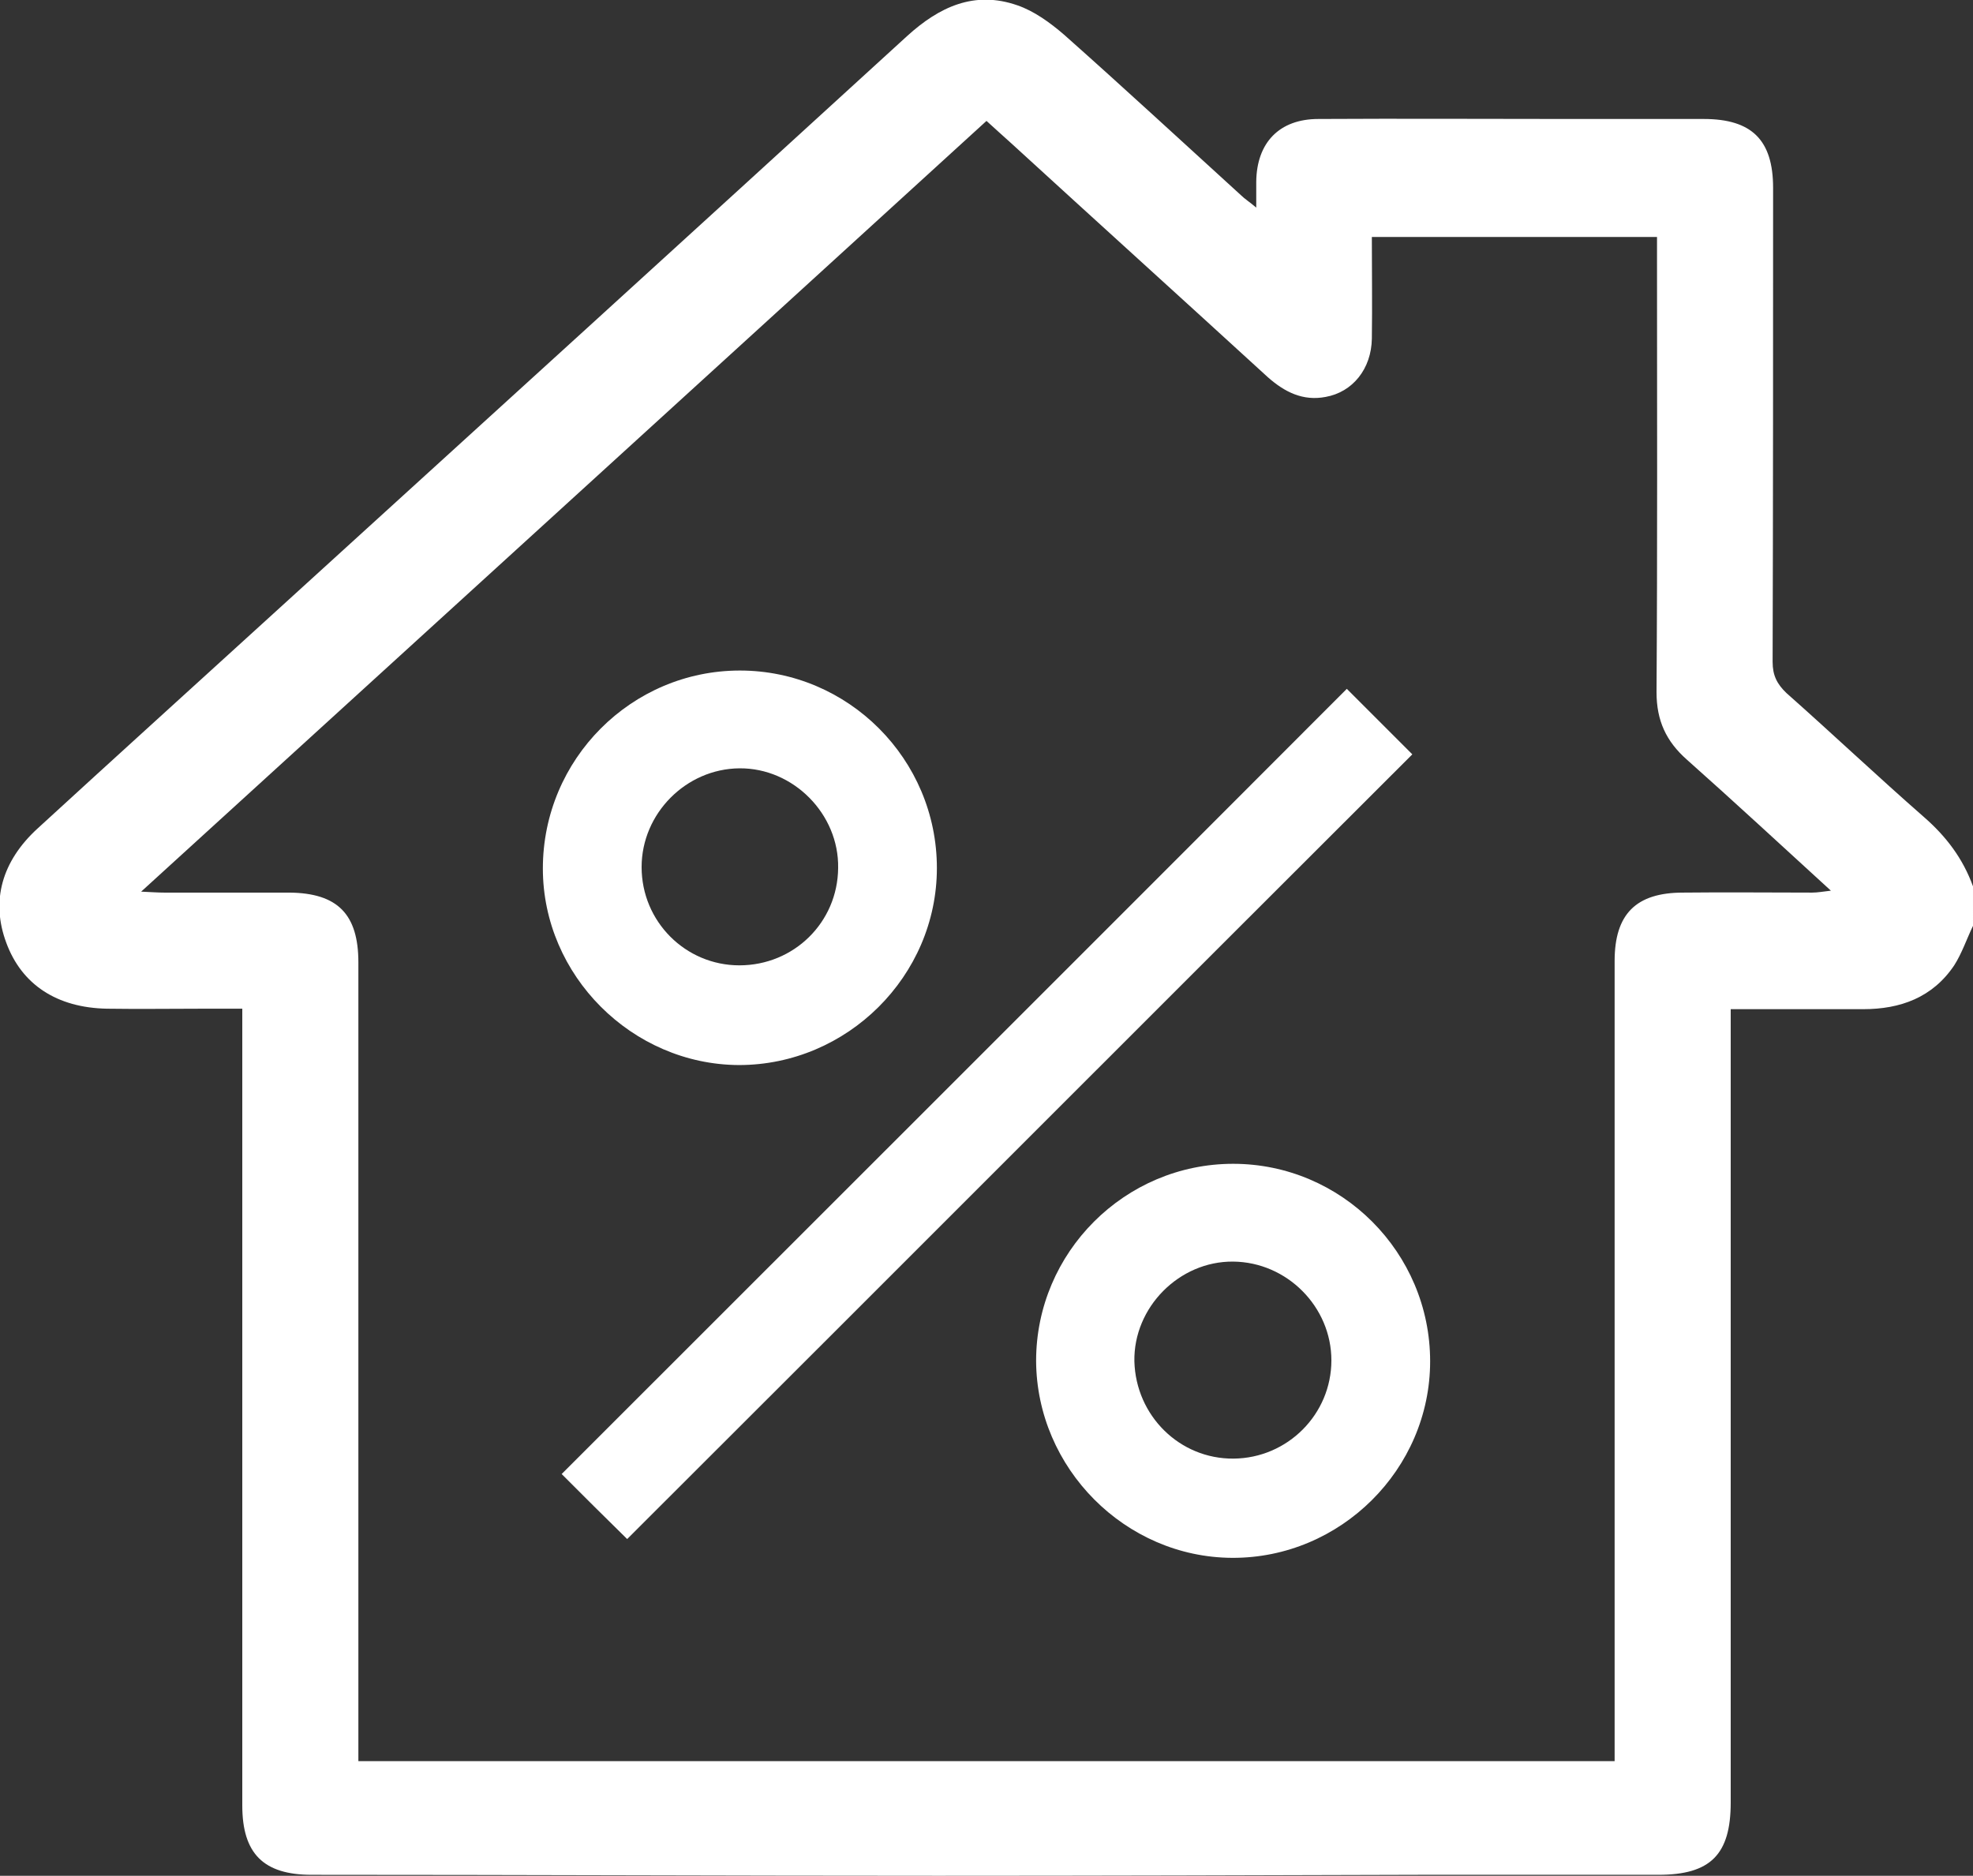
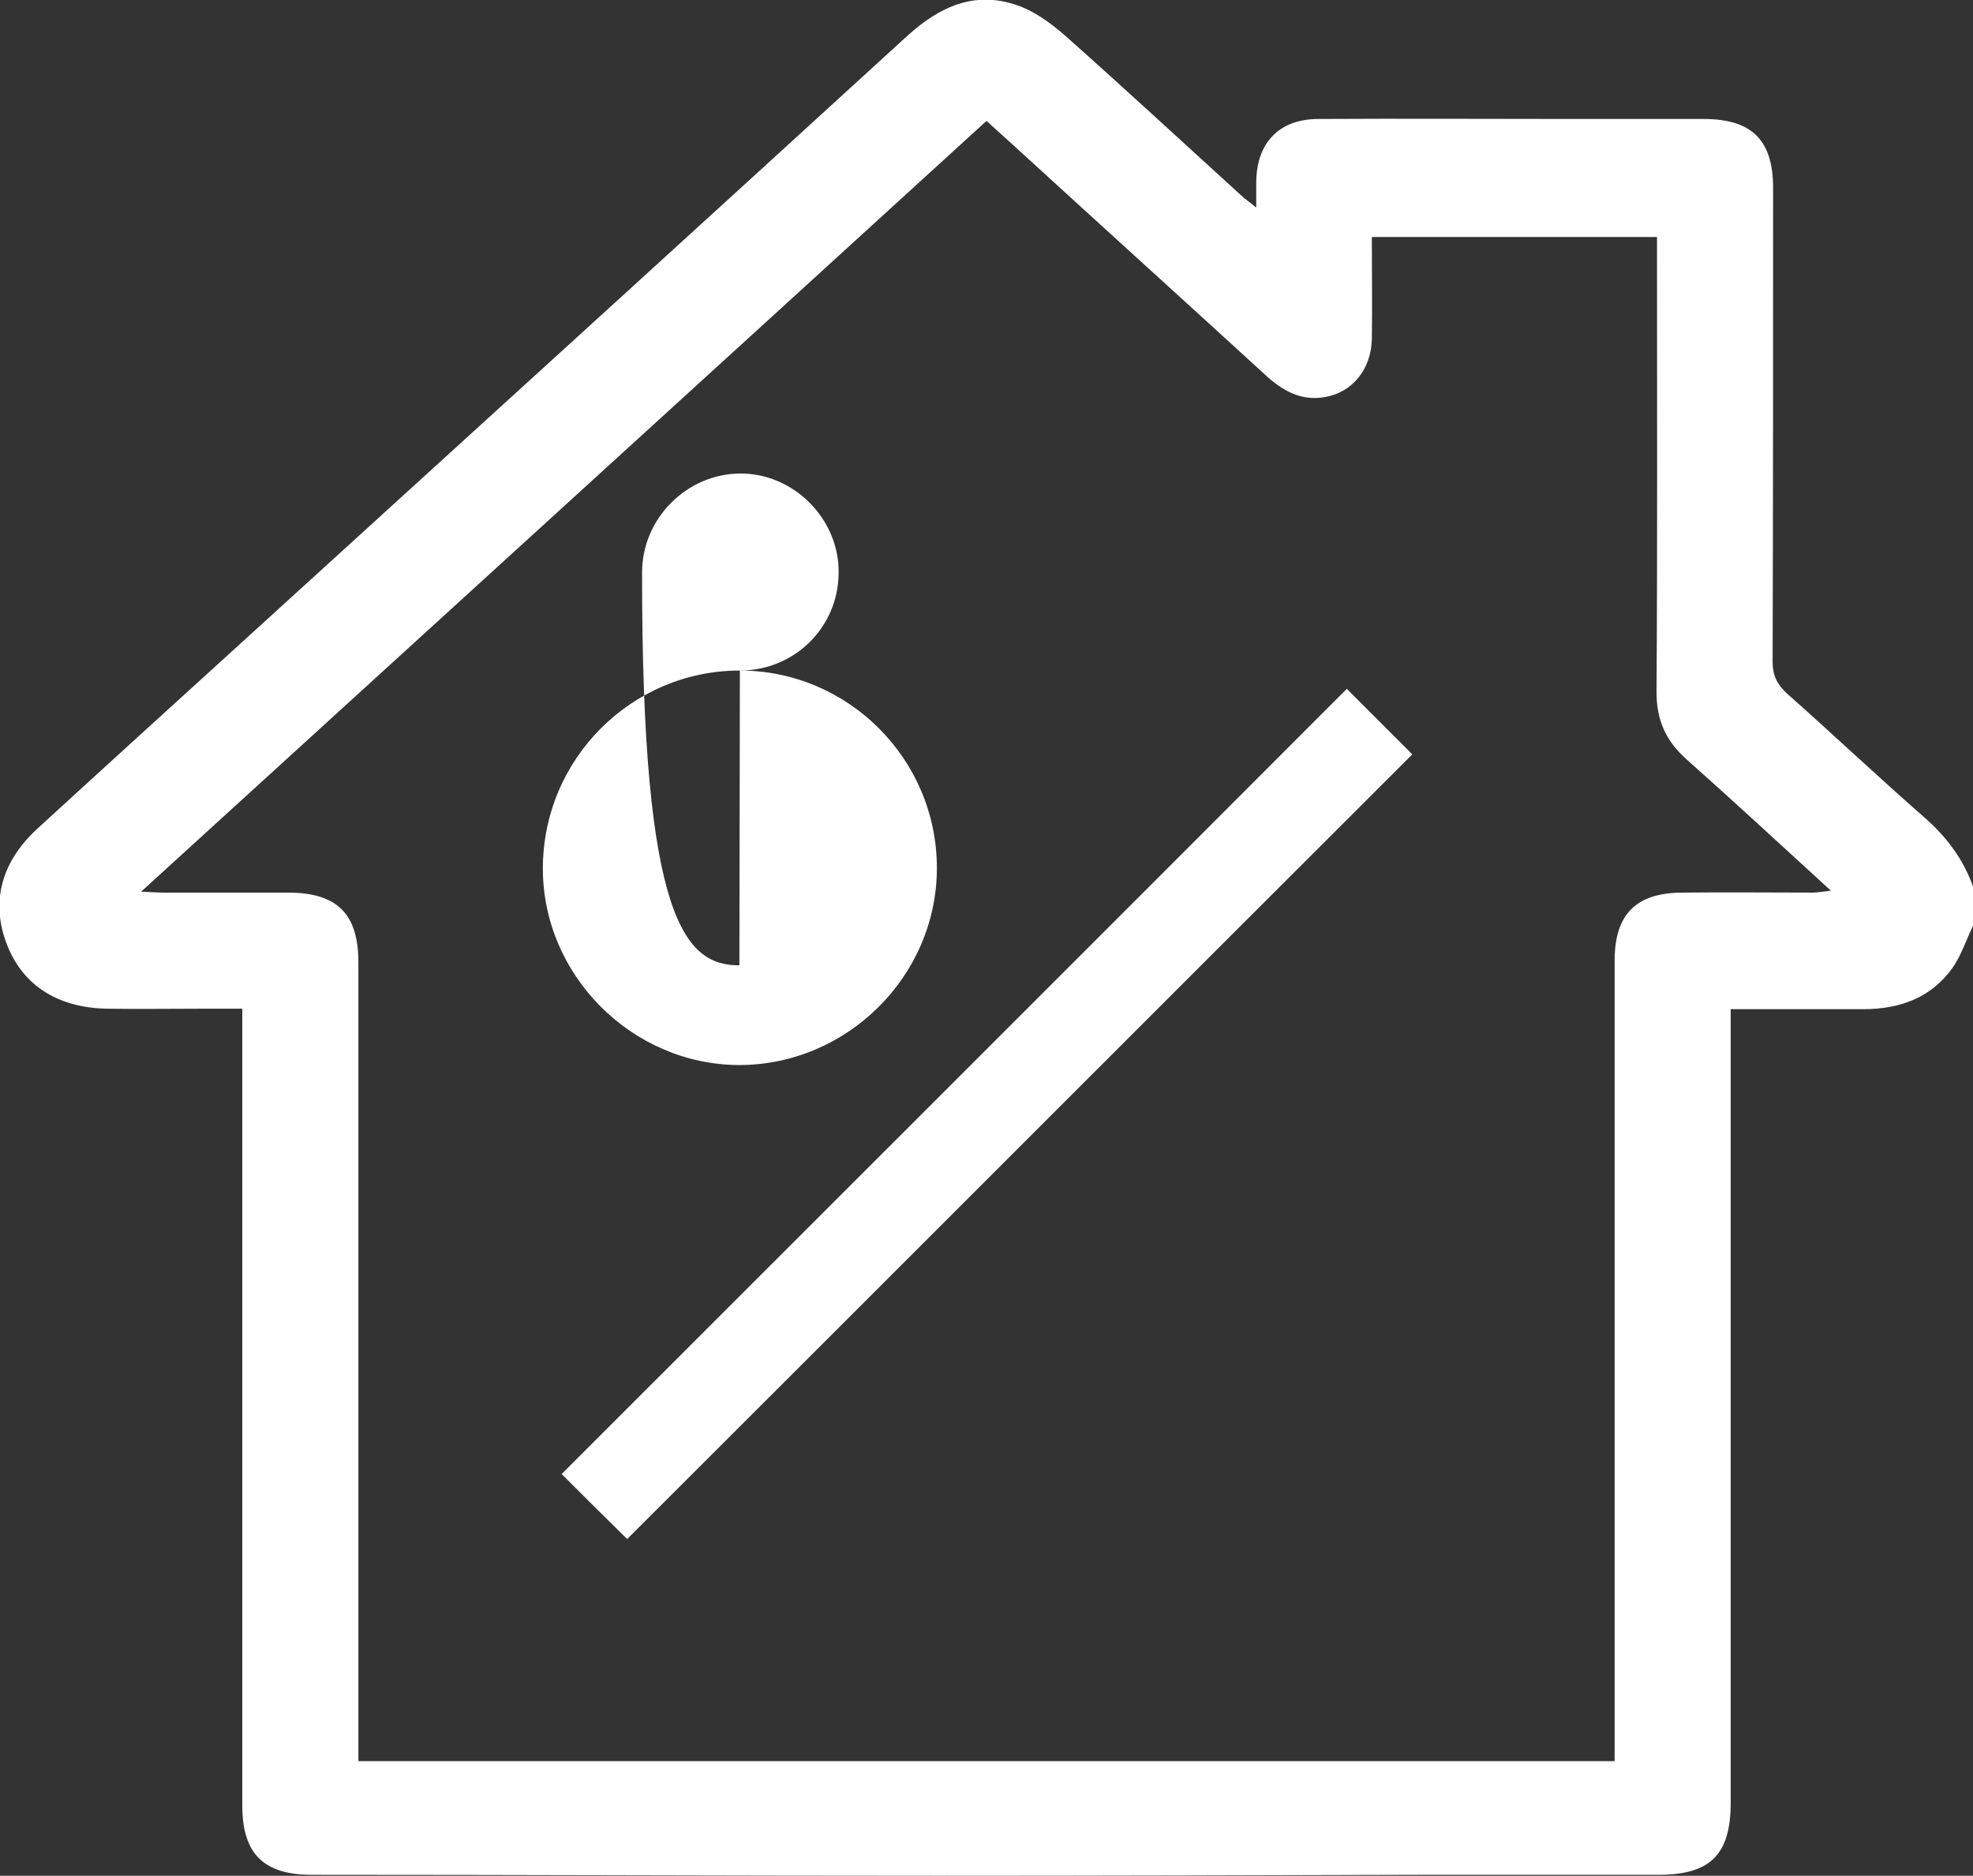
<svg xmlns="http://www.w3.org/2000/svg" version="1.1" id="Layer_1" x="0px" y="0px" viewBox="0 0 409.6 389.4" style="enable-background:new 0 0 409.6 389.4;" xml:space="preserve">
  <rect x="0" y="0" width="409.6" height="389.4" fill="#333333" stroke="none" />
  <style type="text/css">
	.st0{fill:#FFFFFF;}
</style>
  <path class="st0" d="M409.6,192.2c-1.3,2.7-2.3,5.7-3.9,8.2c-4.5,6.7-11.2,9.1-18.9,9.1c-9,0-18.1,0-27.5,0c0,2,0,3.6,0,5.1  c0,53.2,0,106.4,0,159.6c0,10.8-4.2,15-15,15c-16.4,0-32.8,0-49.2,0c-33.5,0.1-66.9,0.2-100.4,0.2c-43.3,0-86.6-0.2-130-0.2  c-10,0-14.4-4.4-14.4-14.4c0-53.3,0-106.7,0-160c0-1.6,0-3.2,0-5.4c-2.9,0-5.5,0-8.1,0c-6.7,0-13.3,0.1-20,0  c-10.4-0.2-17.7-5-20.9-13.7c-3.2-8.6-1-16.9,6.6-23.8c15.7-14.4,31.5-28.7,47.3-43.1C99.6,88.4,144,48,188.3,7.5  c6.7-6.1,14-9.5,22.9-6.4c3.5,1.2,6.8,3.6,9.7,6.1c12.4,11,24.5,22.2,36.7,33.3c0.8,0.8,1.8,1.4,3.2,2.6c0-2.3,0-3.8,0-5.4  c0.1-8.1,4.8-13,12.9-13c17.3-0.1,34.7,0,52,0c9.3,0,18.7,0,28,0c10,0,14.4,4.4,14.4,14.3c0,32.8,0,65.6-0.1,98.4  c0,2.8,0.9,4.6,2.9,6.5c9.6,8.5,18.9,17.3,28.5,25.7c4.6,4,8.1,8.6,10.2,14.4C409.6,186.9,409.6,189.5,409.6,192.2z M29.3,185.1  c2.2,0.1,3.5,0.2,4.8,0.2c8.7,0,17.3,0,26,0c10,0.1,14.3,4.5,14.3,14.5c0,53.7,0,107.5,0,161.2c0,1.5,0,3.1,0,4.6  c87.2,0,173.8,0,260.8,0c0-1.8,0-3.3,0-4.9c0-53.7,0-107.5,0-161.2c0-9.7,4.4-14.2,14.2-14.2c8.9-0.1,17.9,0,26.8,0  c1.1,0,2.2-0.2,3.9-0.4c-10.4-9.5-20-18.4-29.9-27.2c-4.3-3.8-6.3-8.1-6.3-14c0.2-30,0.1-60,0.1-90c0-1.5,0-3.1,0-4.5  c-20,0-39.5,0-59.2,0c0,7.3,0.1,14.2,0,21.1c-0.1,6.3-4,11.1-9.6,12.1c-4.7,0.9-8.5-1-12-4.1c-17.7-16.2-35.5-32.3-53.2-48.5  c-1.7-1.5-3.3-3-5.2-4.7C146.4,78.4,88.2,131.4,29.3,185.1z" />
  <path class="st0" d="M116.6,306c54.3-54.3,108.8-108.7,163-163c4.4,4.4,9.1,9.1,13.6,13.6c-54.3,54.2-108.7,108.7-163,162.9  C125.7,315.1,121,310.4,116.6,306z" />
-   <path class="st0" d="M153.6,139.2c22.5,0,40.9,18.4,40.9,41c0,22.4-18.6,40.9-41.1,40.9c-22.2-0.1-40.7-18.6-40.7-40.8  C112.7,157.6,131.1,139.2,153.6,139.2z M153.5,200.4c11.3,0,20.4-8.9,20.5-20.2c0.2-11.2-9.3-20.8-20.5-20.7  c-11.1,0.1-20.3,9.4-20.3,20.5C133.2,191.3,142.3,200.4,153.5,200.4z" />
-   <path class="st0" d="M256,241.6c22.5,0,40.9,18.4,40.9,41c0,22.4-18.6,40.9-41.1,40.8c-22.2-0.1-40.6-18.6-40.7-40.9  C215.1,260,233.5,241.6,256,241.6z M256.1,302.8c11.2-0.1,20.3-9.2,20.3-20.4c0-11.1-9.2-20.4-20.4-20.5  c-11.2-0.1-20.7,9.5-20.5,20.7C235.8,293.9,244.9,302.9,256.1,302.8z" />
+   <path class="st0" d="M153.6,139.2c22.5,0,40.9,18.4,40.9,41c0,22.4-18.6,40.9-41.1,40.9c-22.2-0.1-40.7-18.6-40.7-40.8  C112.7,157.6,131.1,139.2,153.6,139.2z c11.3,0,20.4-8.9,20.5-20.2c0.2-11.2-9.3-20.8-20.5-20.7  c-11.1,0.1-20.3,9.4-20.3,20.5C133.2,191.3,142.3,200.4,153.5,200.4z" />
</svg>